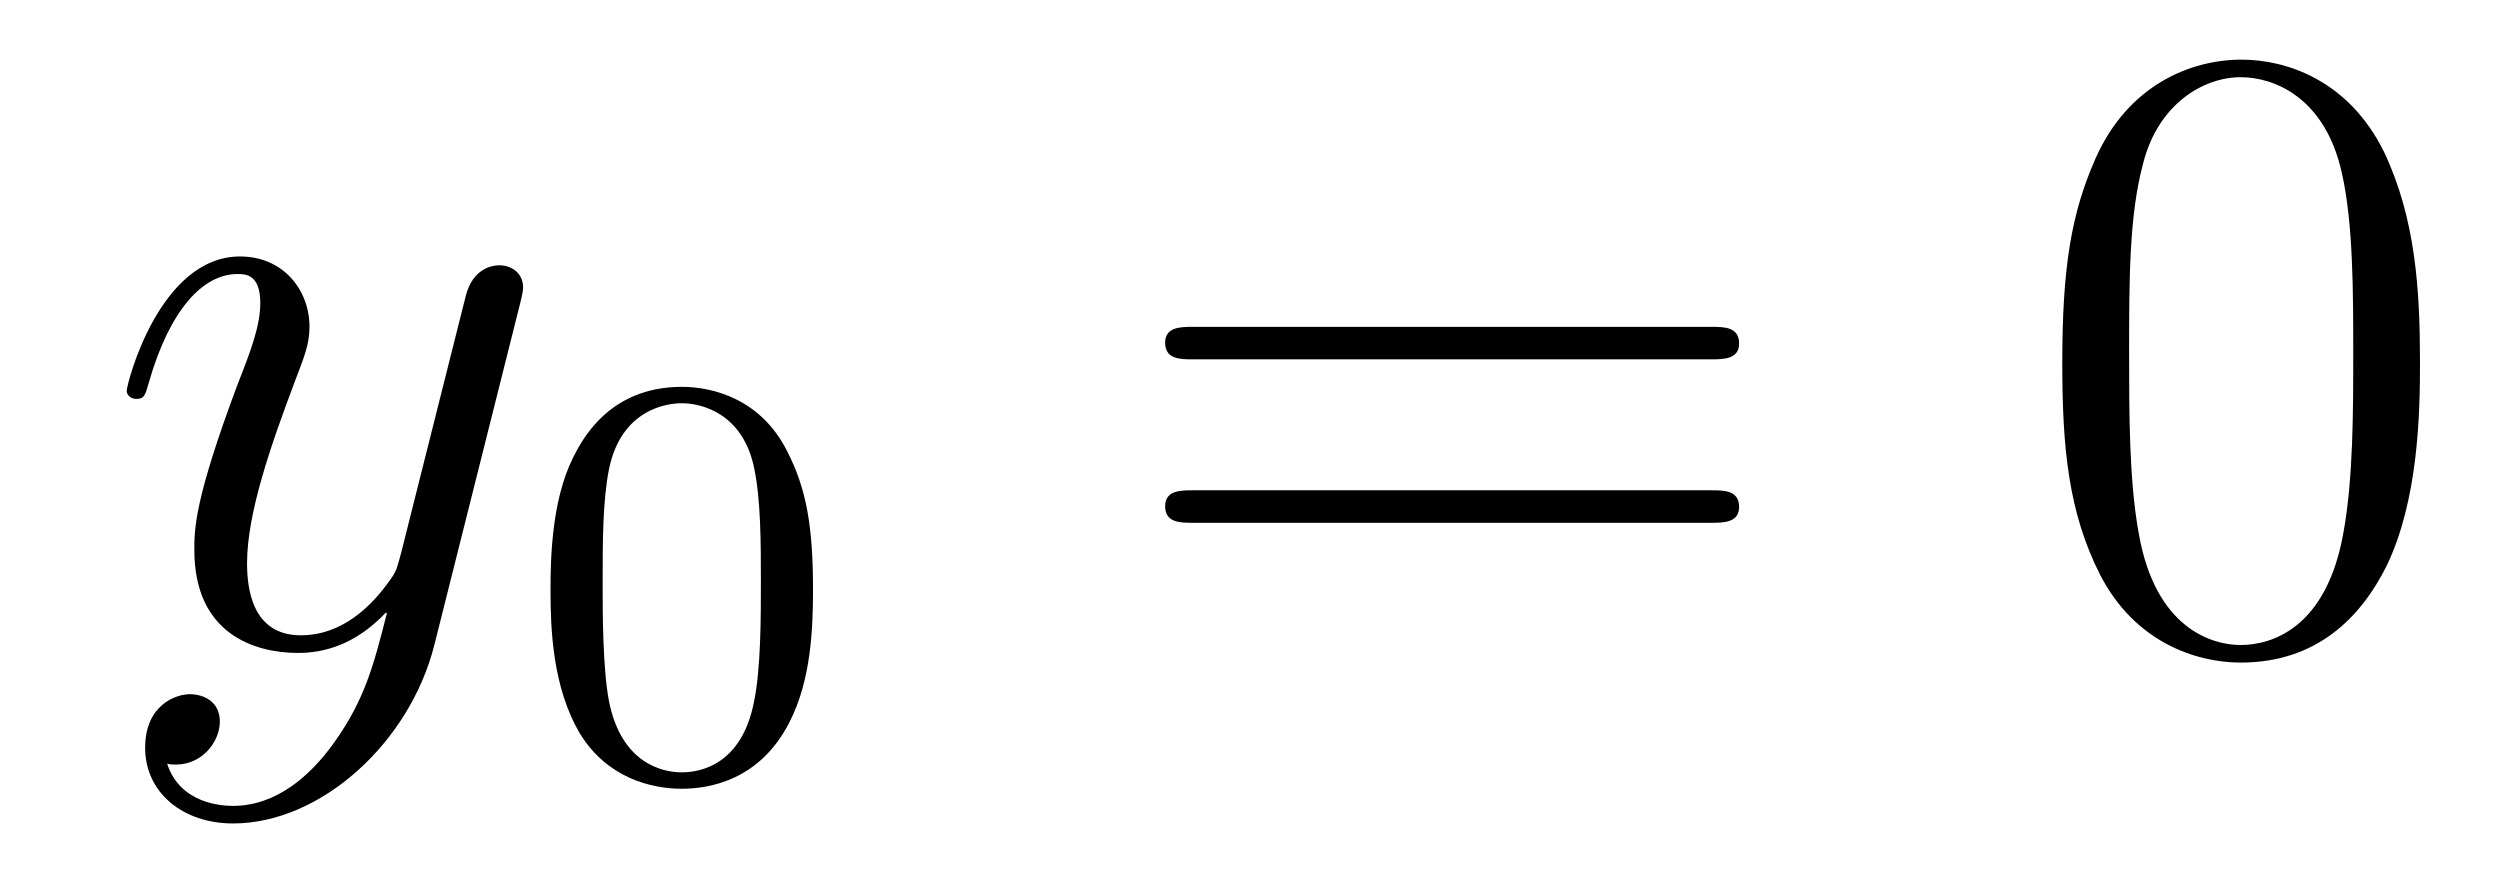
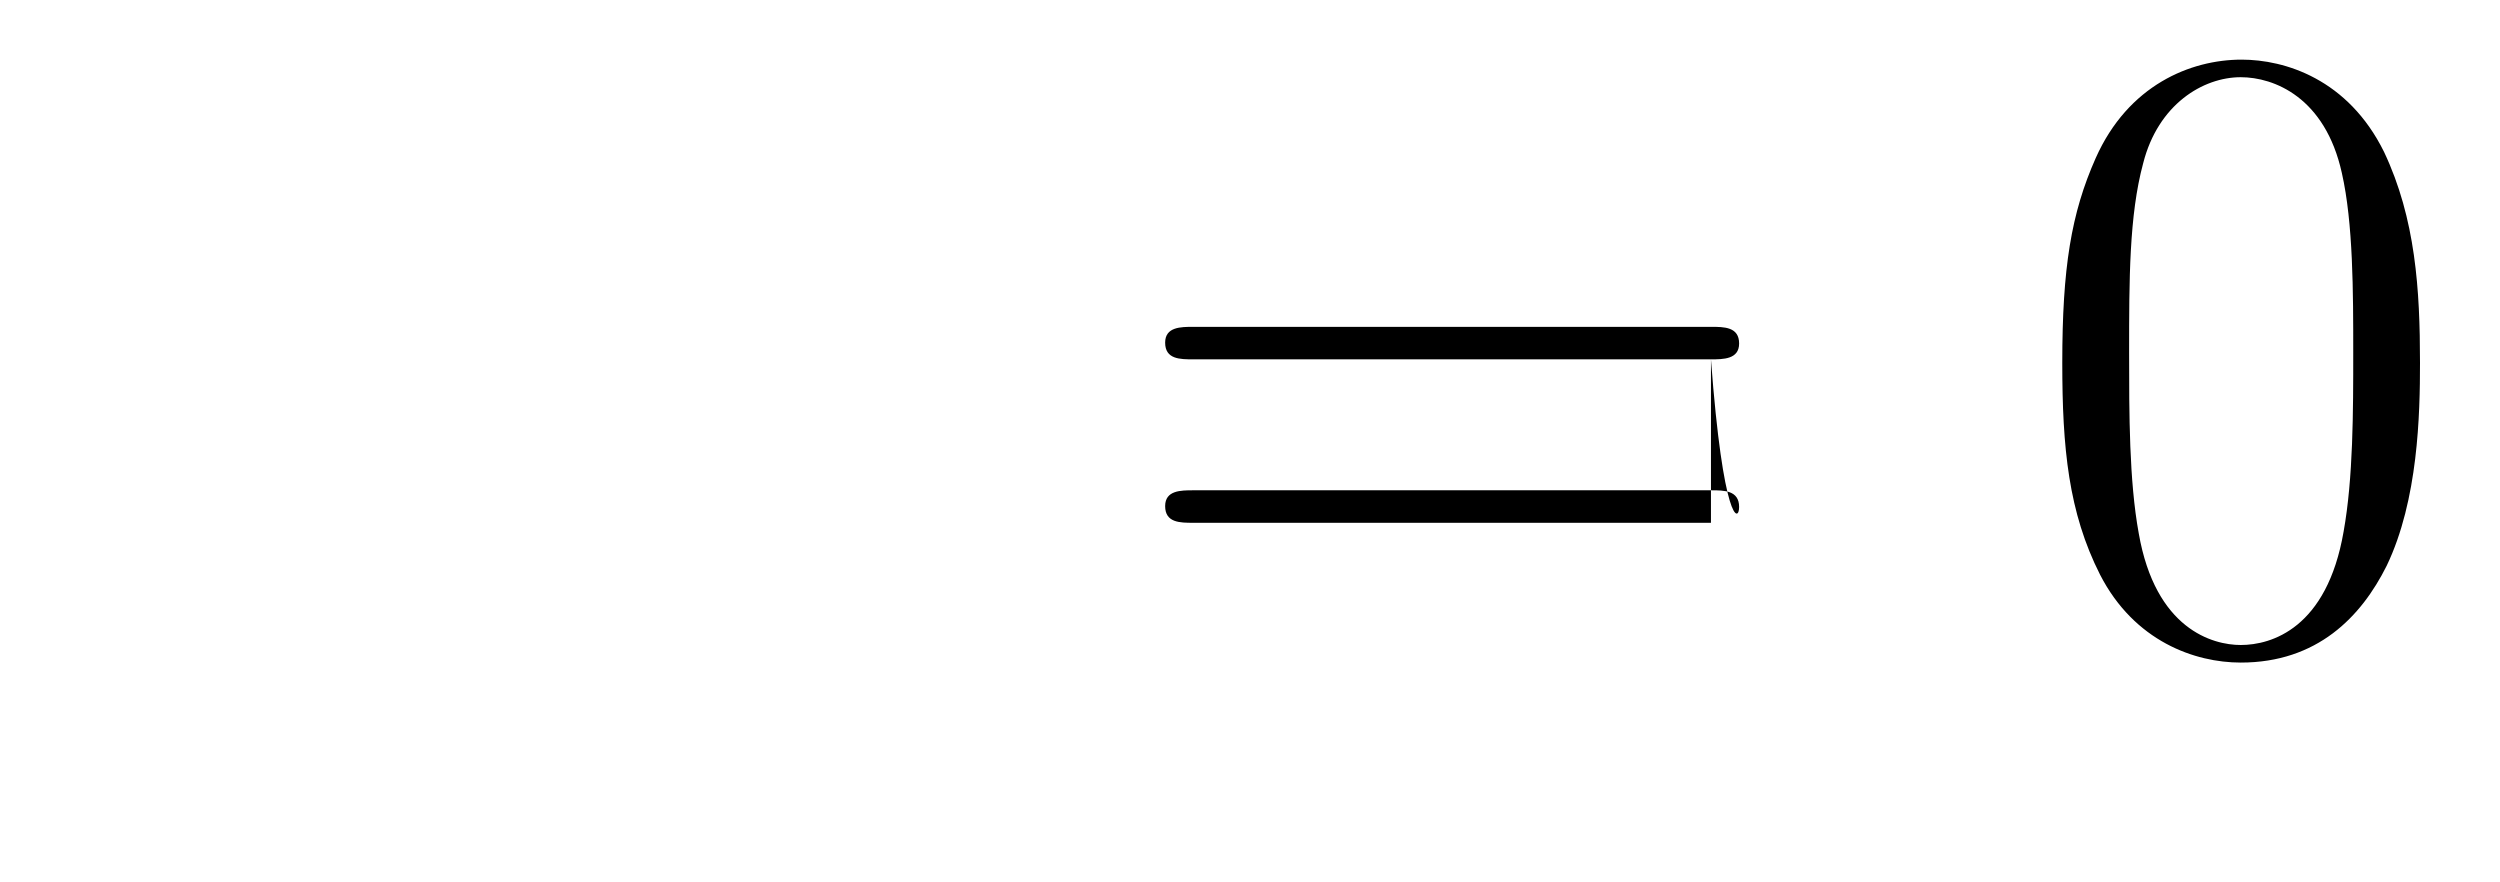
<svg xmlns="http://www.w3.org/2000/svg" version="1.1" width="34pt" height="12pt" viewBox="0 -12 34 12">
  <g id="page1">
    <g transform="matrix(1 0 0 -1 -127 651)">
-       <path d="M131.544 652.901C131.221 652.447 130.755 652.04 130.169 652.04C130.026 652.04 129.452 652.064 129.273 652.614C129.308 652.602 129.368 652.602 129.392 652.602C129.751 652.602 129.99 652.913 129.99 653.188C129.99 653.463 129.763 653.559 129.583 653.559C129.392 653.559 128.974 653.415 128.974 652.829C128.974 652.22 129.488 651.801 130.169 651.801C131.365 651.801 132.572 652.901 132.907 654.228L134.078 658.89C134.09 658.95 134.114 659.022 134.114 659.093C134.114 659.273 133.971 659.392 133.791 659.392C133.684 659.392 133.433 659.344 133.337 658.986L132.453 655.471C132.393 655.256 132.393 655.232 132.297 655.101C132.058 654.766 131.663 654.36 131.09 654.36C130.42 654.36 130.36 655.017 130.36 655.34C130.36 656.021 130.683 656.942 131.006 657.802C131.138 658.149 131.209 658.316 131.209 658.555C131.209 659.058 130.851 659.512 130.265 659.512C129.165 659.512 128.723 657.778 128.723 657.683C128.723 657.635 128.771 657.575 128.854 657.575C128.962 657.575 128.974 657.623 129.022 657.79C129.308 658.794 129.763 659.273 130.229 659.273C130.337 659.273 130.54 659.273 130.54 658.878C130.54 658.567 130.408 658.221 130.229 657.767C129.643 656.2 129.643 655.806 129.643 655.519C129.643 654.383 130.456 654.12 131.054 654.12C131.401 654.12 131.831 654.228 132.249 654.67L132.261 654.658C132.082 653.953 131.962 653.487 131.544 652.901Z" />
-       <path d="M138.057 654.982C138.057 655.834 137.969 656.352 137.706 656.862C137.355 657.564 136.71 657.739 136.272 657.739C135.267 657.739 134.901 656.99 134.789 656.767C134.502 656.185 134.487 655.396 134.487 654.982C134.487 654.456 134.511 653.651 134.893 653.014C135.26 652.424 135.849 652.273 136.272 652.273C136.654 652.273 137.339 652.392 137.738 653.181C138.033 653.755 138.057 654.464 138.057 654.982ZM136.272 652.496C136.001 652.496 135.451 652.623 135.283 653.46C135.196 653.914 135.196 654.663 135.196 655.077C135.196 655.627 135.196 656.185 135.283 656.623C135.451 657.436 136.073 657.516 136.272 657.516C136.542 657.516 137.093 657.38 137.252 656.655C137.348 656.217 137.348 655.619 137.348 655.077C137.348 654.607 137.348 653.89 137.252 653.444C137.084 652.607 136.535 652.496 136.272 652.496Z" />
-       <path d="M150.269 658.113C150.436 658.113 150.652 658.113 150.652 658.328C150.652 658.555 150.448 658.555 150.269 658.555H143.228C143.061 658.555 142.846 658.555 142.846 658.34C142.846 658.113 143.049 658.113 143.228 658.113H150.269ZM150.269 655.89C150.436 655.89 150.652 655.89 150.652 656.105C150.652 656.332 150.448 656.332 150.269 656.332H143.228C143.061 656.332 142.846 656.332 142.846 656.117C142.846 655.89 143.049 655.89 143.228 655.89H150.269Z" />
+       <path d="M150.269 658.113C150.436 658.113 150.652 658.113 150.652 658.328C150.652 658.555 150.448 658.555 150.269 658.555H143.228C143.061 658.555 142.846 658.555 142.846 658.34C142.846 658.113 143.049 658.113 143.228 658.113H150.269ZC150.436 655.89 150.652 655.89 150.652 656.105C150.652 656.332 150.448 656.332 150.269 656.332H143.228C143.061 656.332 142.846 656.332 142.846 656.117C142.846 655.89 143.049 655.89 143.228 655.89H150.269Z" />
      <path d="M159.912 658.065C159.912 659.058 159.853 660.026 159.423 660.934C158.933 661.927 158.072 662.189 157.486 662.189C156.792 662.189 155.944 661.843 155.502 660.851C155.167 660.097 155.047 659.356 155.047 658.065C155.047 656.906 155.131 656.033 155.561 655.184C156.027 654.276 156.852 653.989 157.474 653.989C158.514 653.989 159.112 654.611 159.458 655.304C159.889 656.2 159.912 657.372 159.912 658.065ZM157.474 654.228C157.092 654.228 156.314 654.443 156.087 655.746C155.956 656.463 155.956 657.372 155.956 658.209C155.956 659.189 155.956 660.073 156.147 660.779C156.35 661.58 156.96 661.95 157.474 661.95C157.928 661.95 158.622 661.675 158.849 660.648C159.004 659.966 159.004 659.022 159.004 658.209C159.004 657.408 159.004 656.499 158.873 655.77C158.646 654.455 157.893 654.228 157.474 654.228Z" />
    </g>
  </g>
</svg>